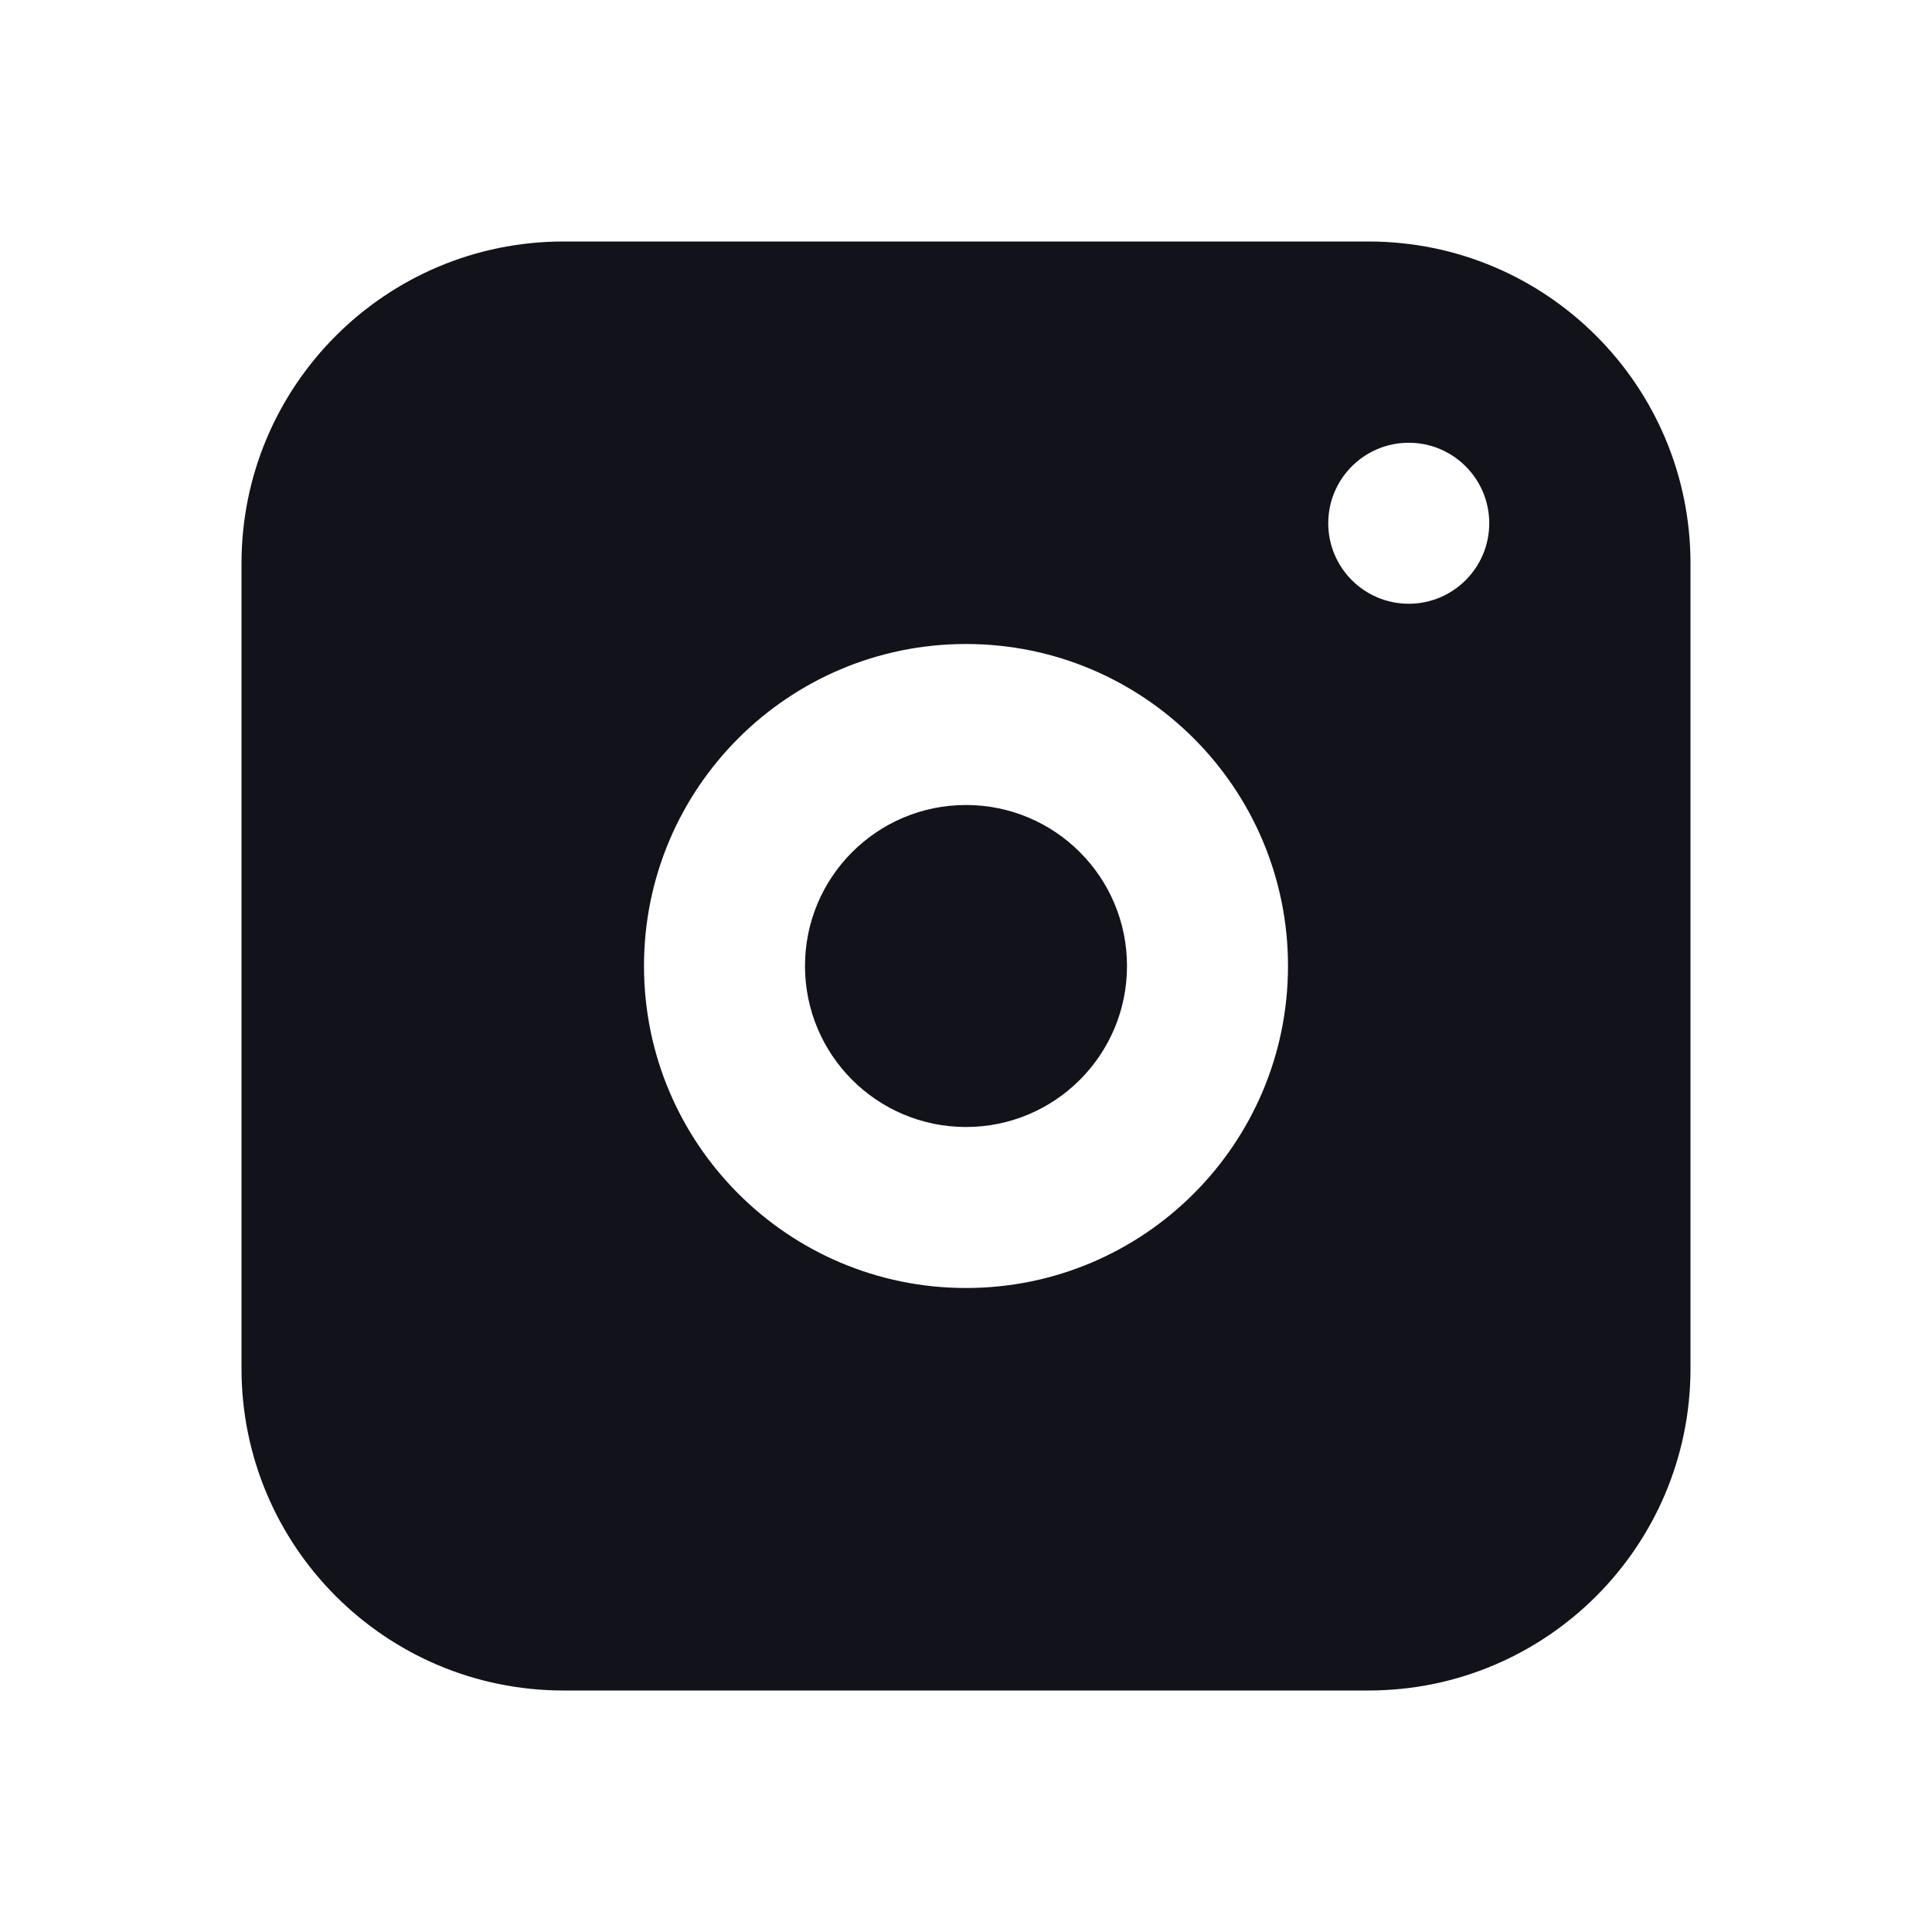
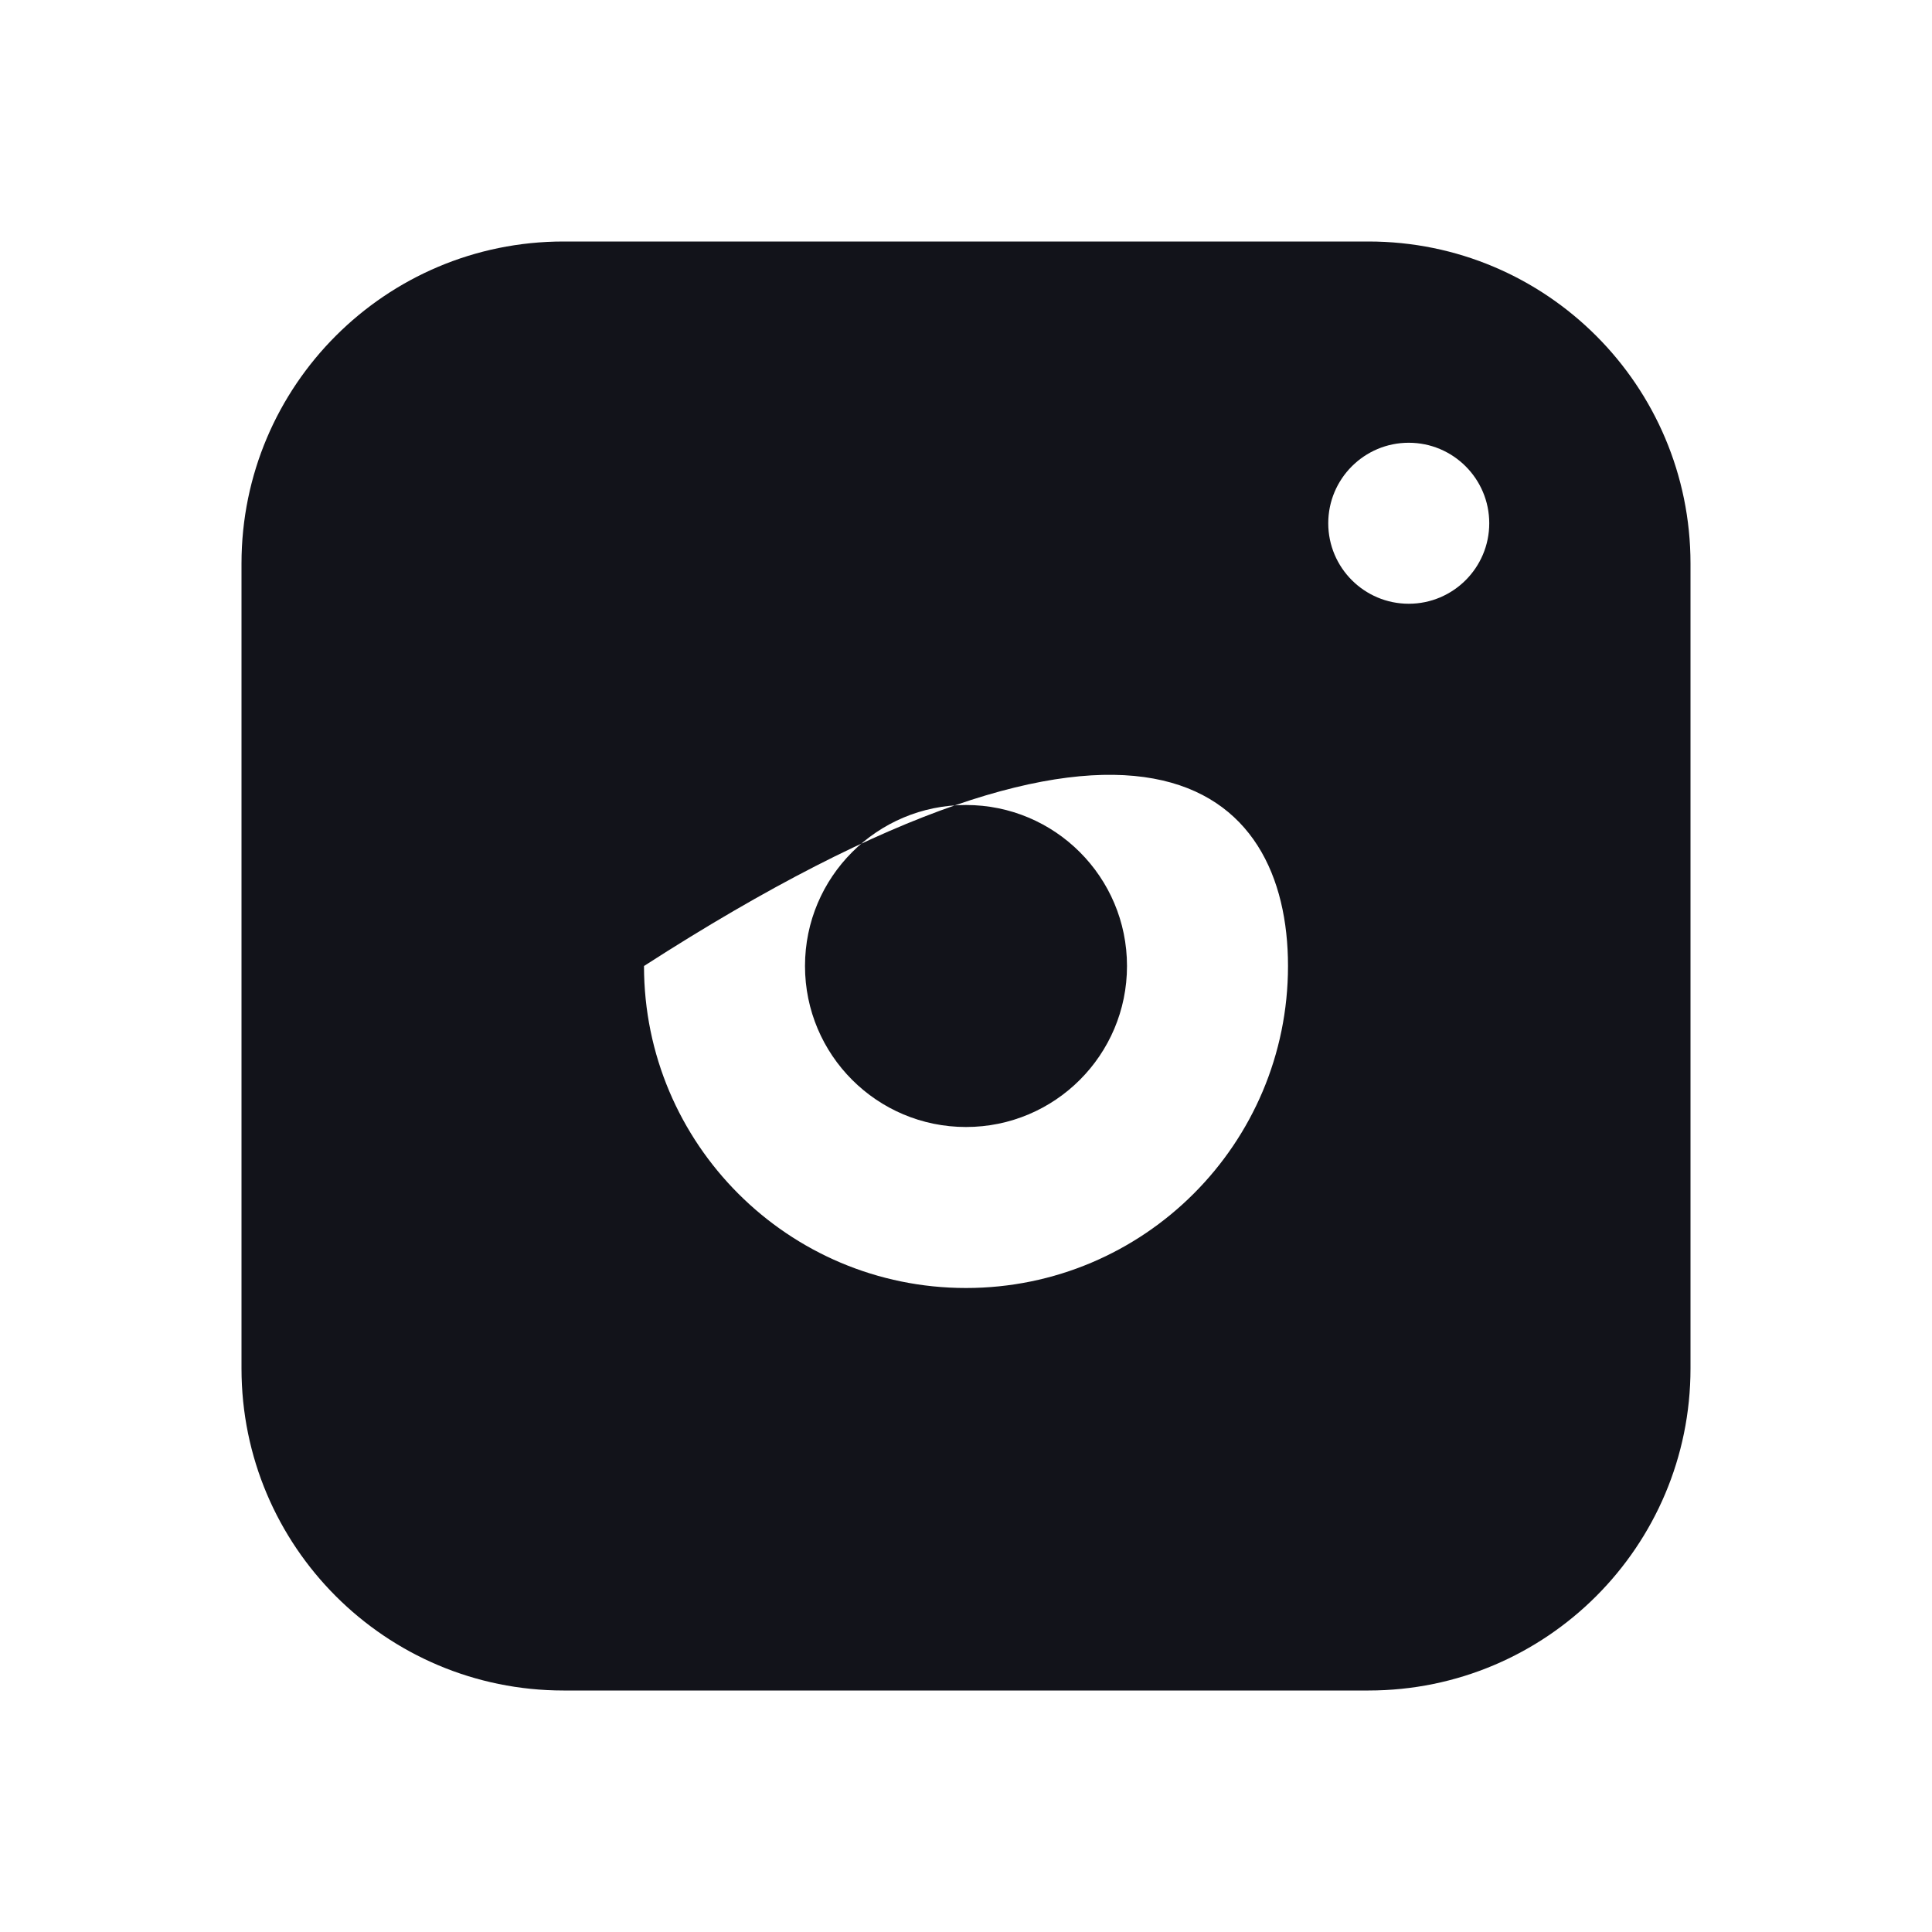
<svg xmlns="http://www.w3.org/2000/svg" width="24" height="24" viewBox="0 0 24 24" fill="none">
-   <path fill-rule="evenodd" clip-rule="evenodd" d="M3 7C3 4.791 4.791 3 7 3H17C19.209 3 21 4.791 21 7V17C21 19.209 19.209 21 17 21H7C4.791 21 3 19.209 3 17V7ZM12 10C10.895 10 10 10.895 10 12C10 13.105 10.895 14 12 14C13.105 14 14 13.105 14 12C14 10.895 13.105 10 12 10ZM8 12C8 9.791 9.791 8 12 8C14.209 8 16 9.791 16 12C16 14.209 14.209 16 12 16C9.791 16 8 14.209 8 12ZM17.5 7.5C18.052 7.5 18.5 7.052 18.5 6.5C18.5 5.948 18.052 5.5 17.5 5.5C16.948 5.5 16.5 5.948 16.5 6.5C16.5 7.052 16.948 7.5 17.5 7.5Z" fill="#12131A" />
+   <path fill-rule="evenodd" clip-rule="evenodd" d="M3 7C3 4.791 4.791 3 7 3H17C19.209 3 21 4.791 21 7V17C21 19.209 19.209 21 17 21H7C4.791 21 3 19.209 3 17V7ZM12 10C10.895 10 10 10.895 10 12C10 13.105 10.895 14 12 14C13.105 14 14 13.105 14 12C14 10.895 13.105 10 12 10ZM8 12C14.209 8 16 9.791 16 12C16 14.209 14.209 16 12 16C9.791 16 8 14.209 8 12ZM17.5 7.5C18.052 7.5 18.5 7.052 18.5 6.5C18.5 5.948 18.052 5.5 17.5 5.5C16.948 5.5 16.5 5.948 16.5 6.5C16.5 7.052 16.948 7.5 17.5 7.5Z" fill="#12131A" />
</svg>